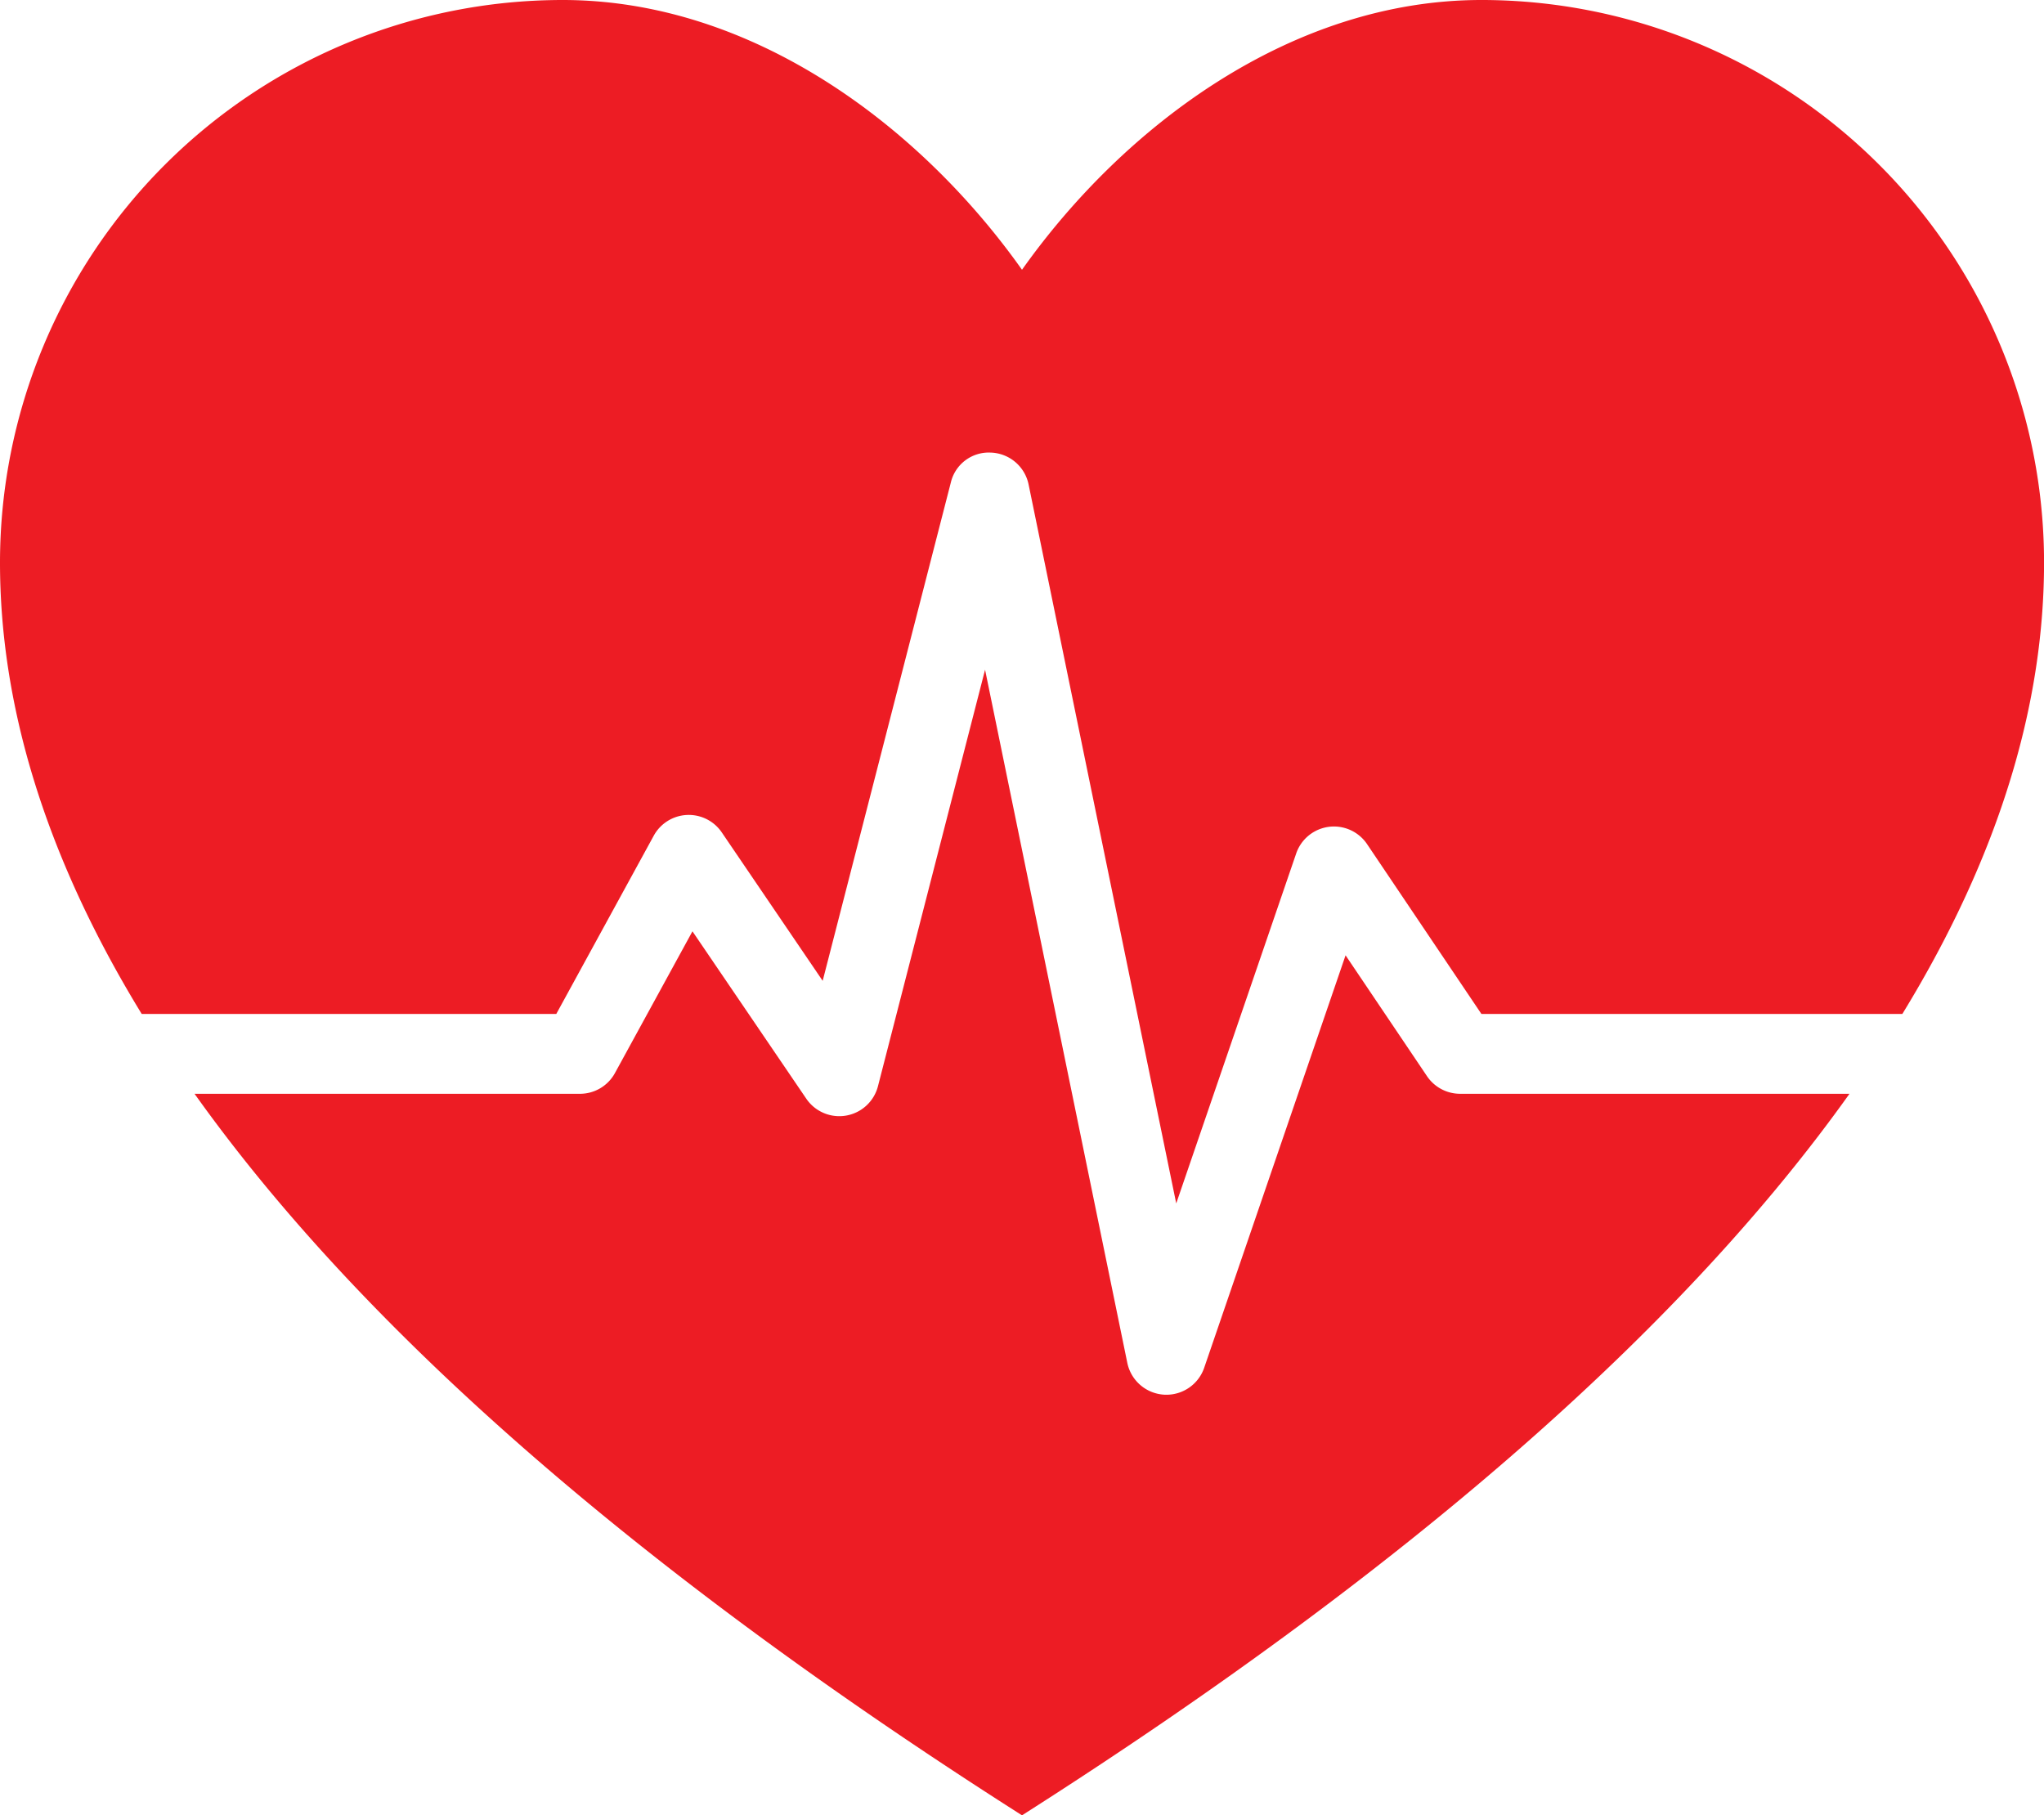
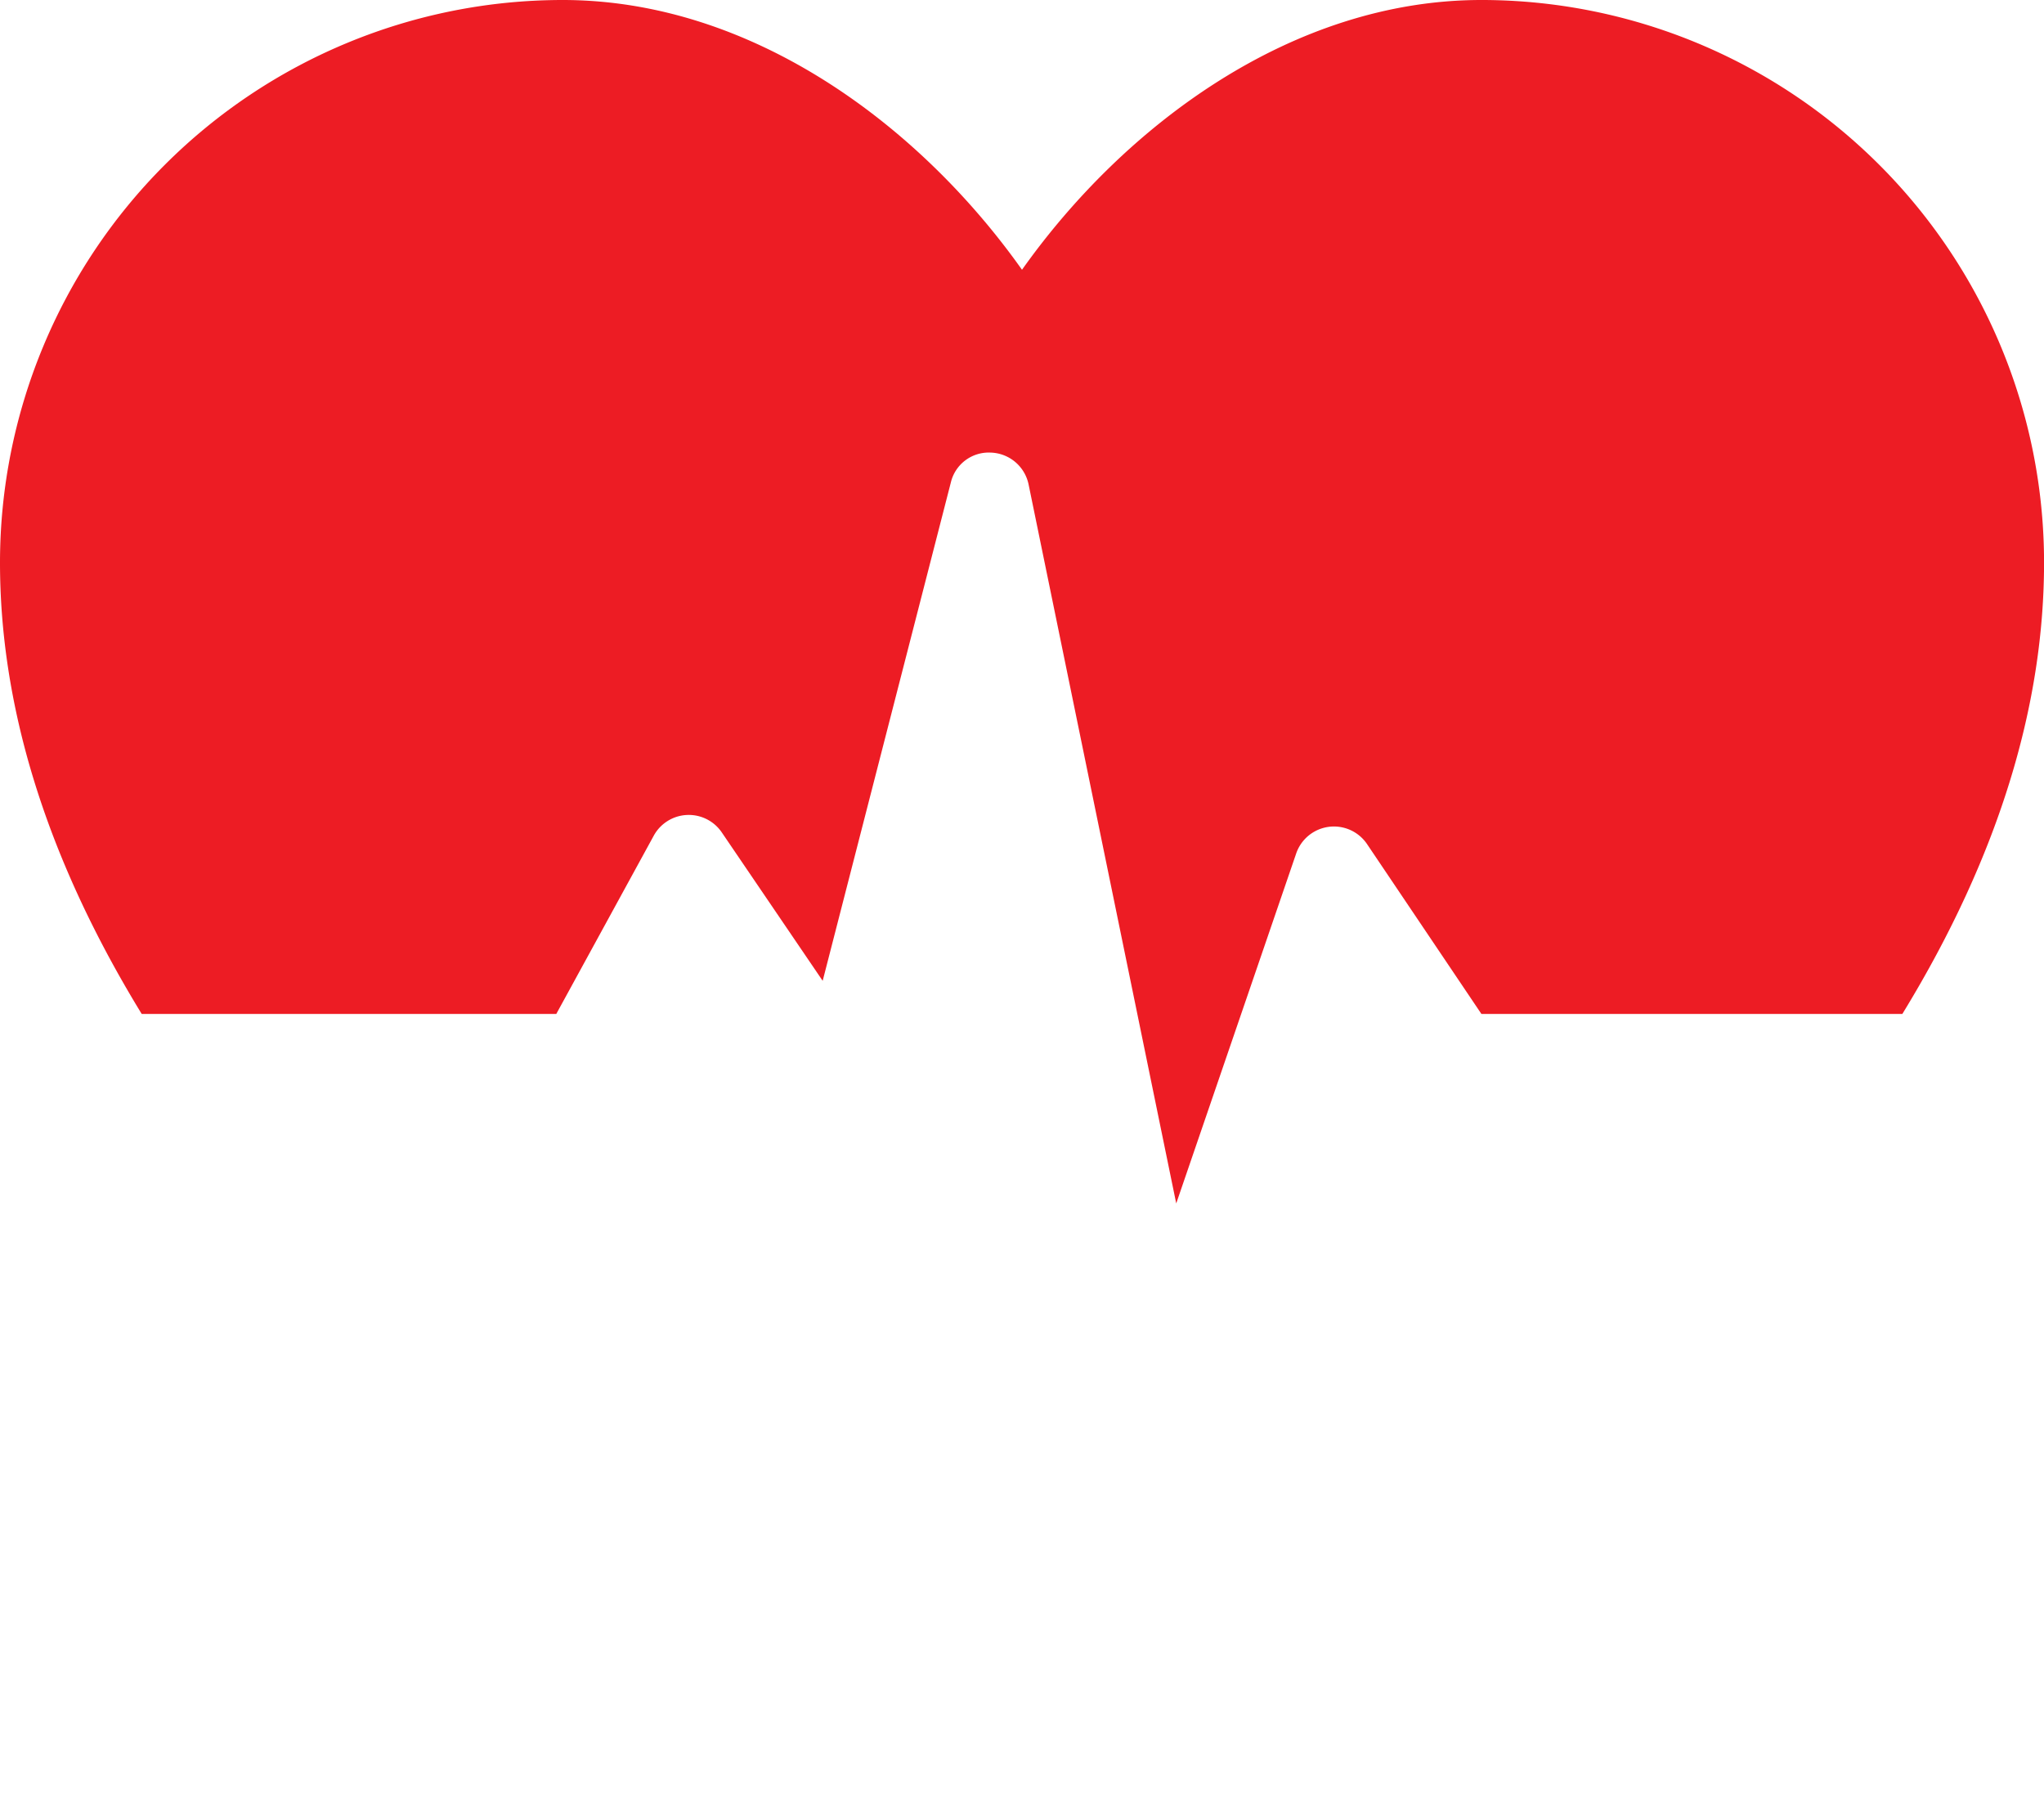
<svg xmlns="http://www.w3.org/2000/svg" width="153.126" height="136" viewBox="0 0 153.126 136">
  <g transform="translate(-631.437 -5592)">
-     <path d="M52.411,78.611a2.99,2.99,0,0,1,5.1-.246l7.557,11.116,9.6-37.33a2.916,2.916,0,0,1,2.97-2.244,2.991,2.991,0,0,1,2.856,2.388l11.06,53.863,8.987-26.218a2.991,2.991,0,0,1,5.31-.7l8.566,12.723h31.534c7.441-12.157,10.616-23.464,10.616-33.812A42.152,42.152,0,0,0,114.413,16C100.2,16,87.641,25.434,80,36.21,72.367,25.434,59.807,16,45.592,16A42.157,42.157,0,0,0,3.437,58.151c0,10.348,3.176,21.655,10.616,33.812H45.111Z" transform="translate(628 5576)" fill="#ed1c24" />
-     <path d="M110.34,96.624l-6.1-9.054-10.591,30.9a2.993,2.993,0,0,1-2.829,2.021c-.064,0-.127,0-.19-.006a2.994,2.994,0,0,1-2.741-2.383L77.233,66.176l-8.023,31.2a2.991,2.991,0,0,1-5.37.936L55.312,85.773,49.507,96.388a2.987,2.987,0,0,1-2.623,1.557H18.012C29.84,114.551,49.615,132.65,80,152c30.387-19.35,50.161-37.449,61.991-54.056h-29.17a2.992,2.992,0,0,1-2.481-1.32" transform="translate(628 5576)" fill="#ed1c24" />
+     <path d="M52.411,78.611a2.99,2.99,0,0,1,5.1-.246l7.557,11.116,9.6-37.33a2.916,2.916,0,0,1,2.97-2.244,2.991,2.991,0,0,1,2.856,2.388l11.06,53.863,8.987-26.218a2.991,2.991,0,0,1,5.31-.7l8.566,12.723h31.534c7.441-12.157,10.616-23.464,10.616-33.812A42.152,42.152,0,0,0,114.413,16C100.2,16,87.641,25.434,80,36.21,72.367,25.434,59.807,16,45.592,16A42.157,42.157,0,0,0,3.437,58.151c0,10.348,3.176,21.655,10.616,33.812H45.111" transform="translate(628 5576)" fill="#ed1c24" />
  </g>
</svg>